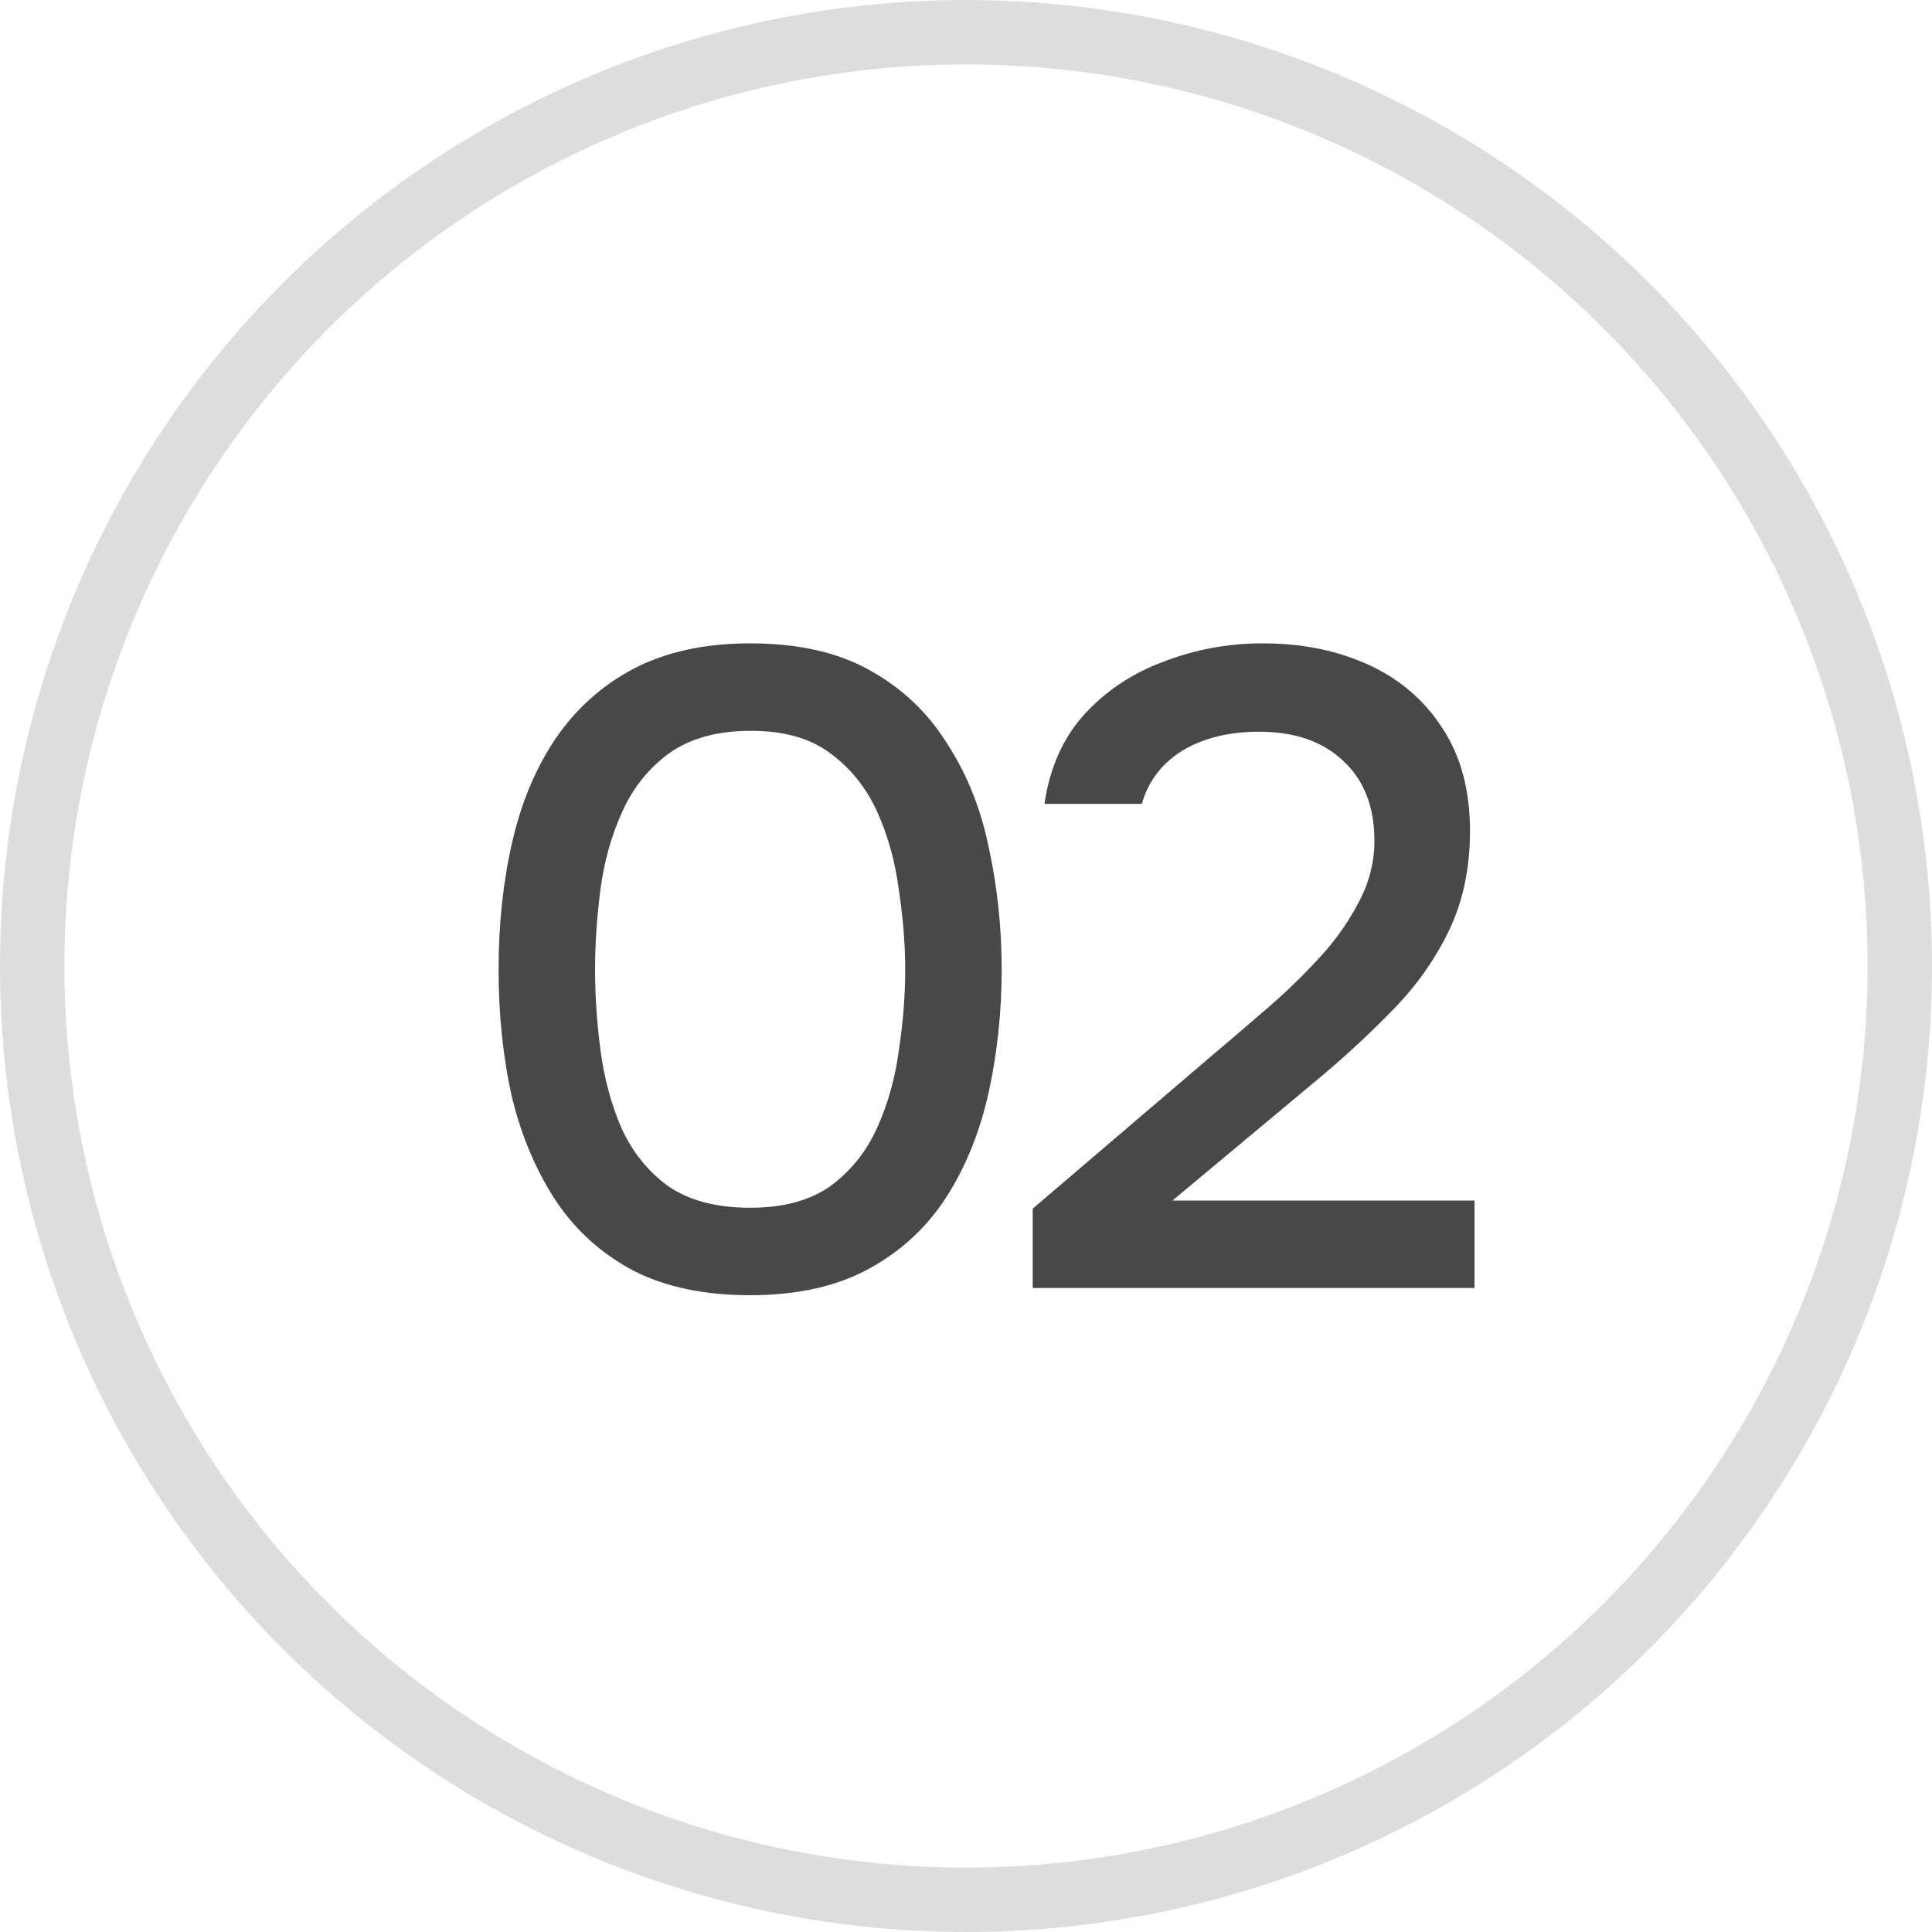
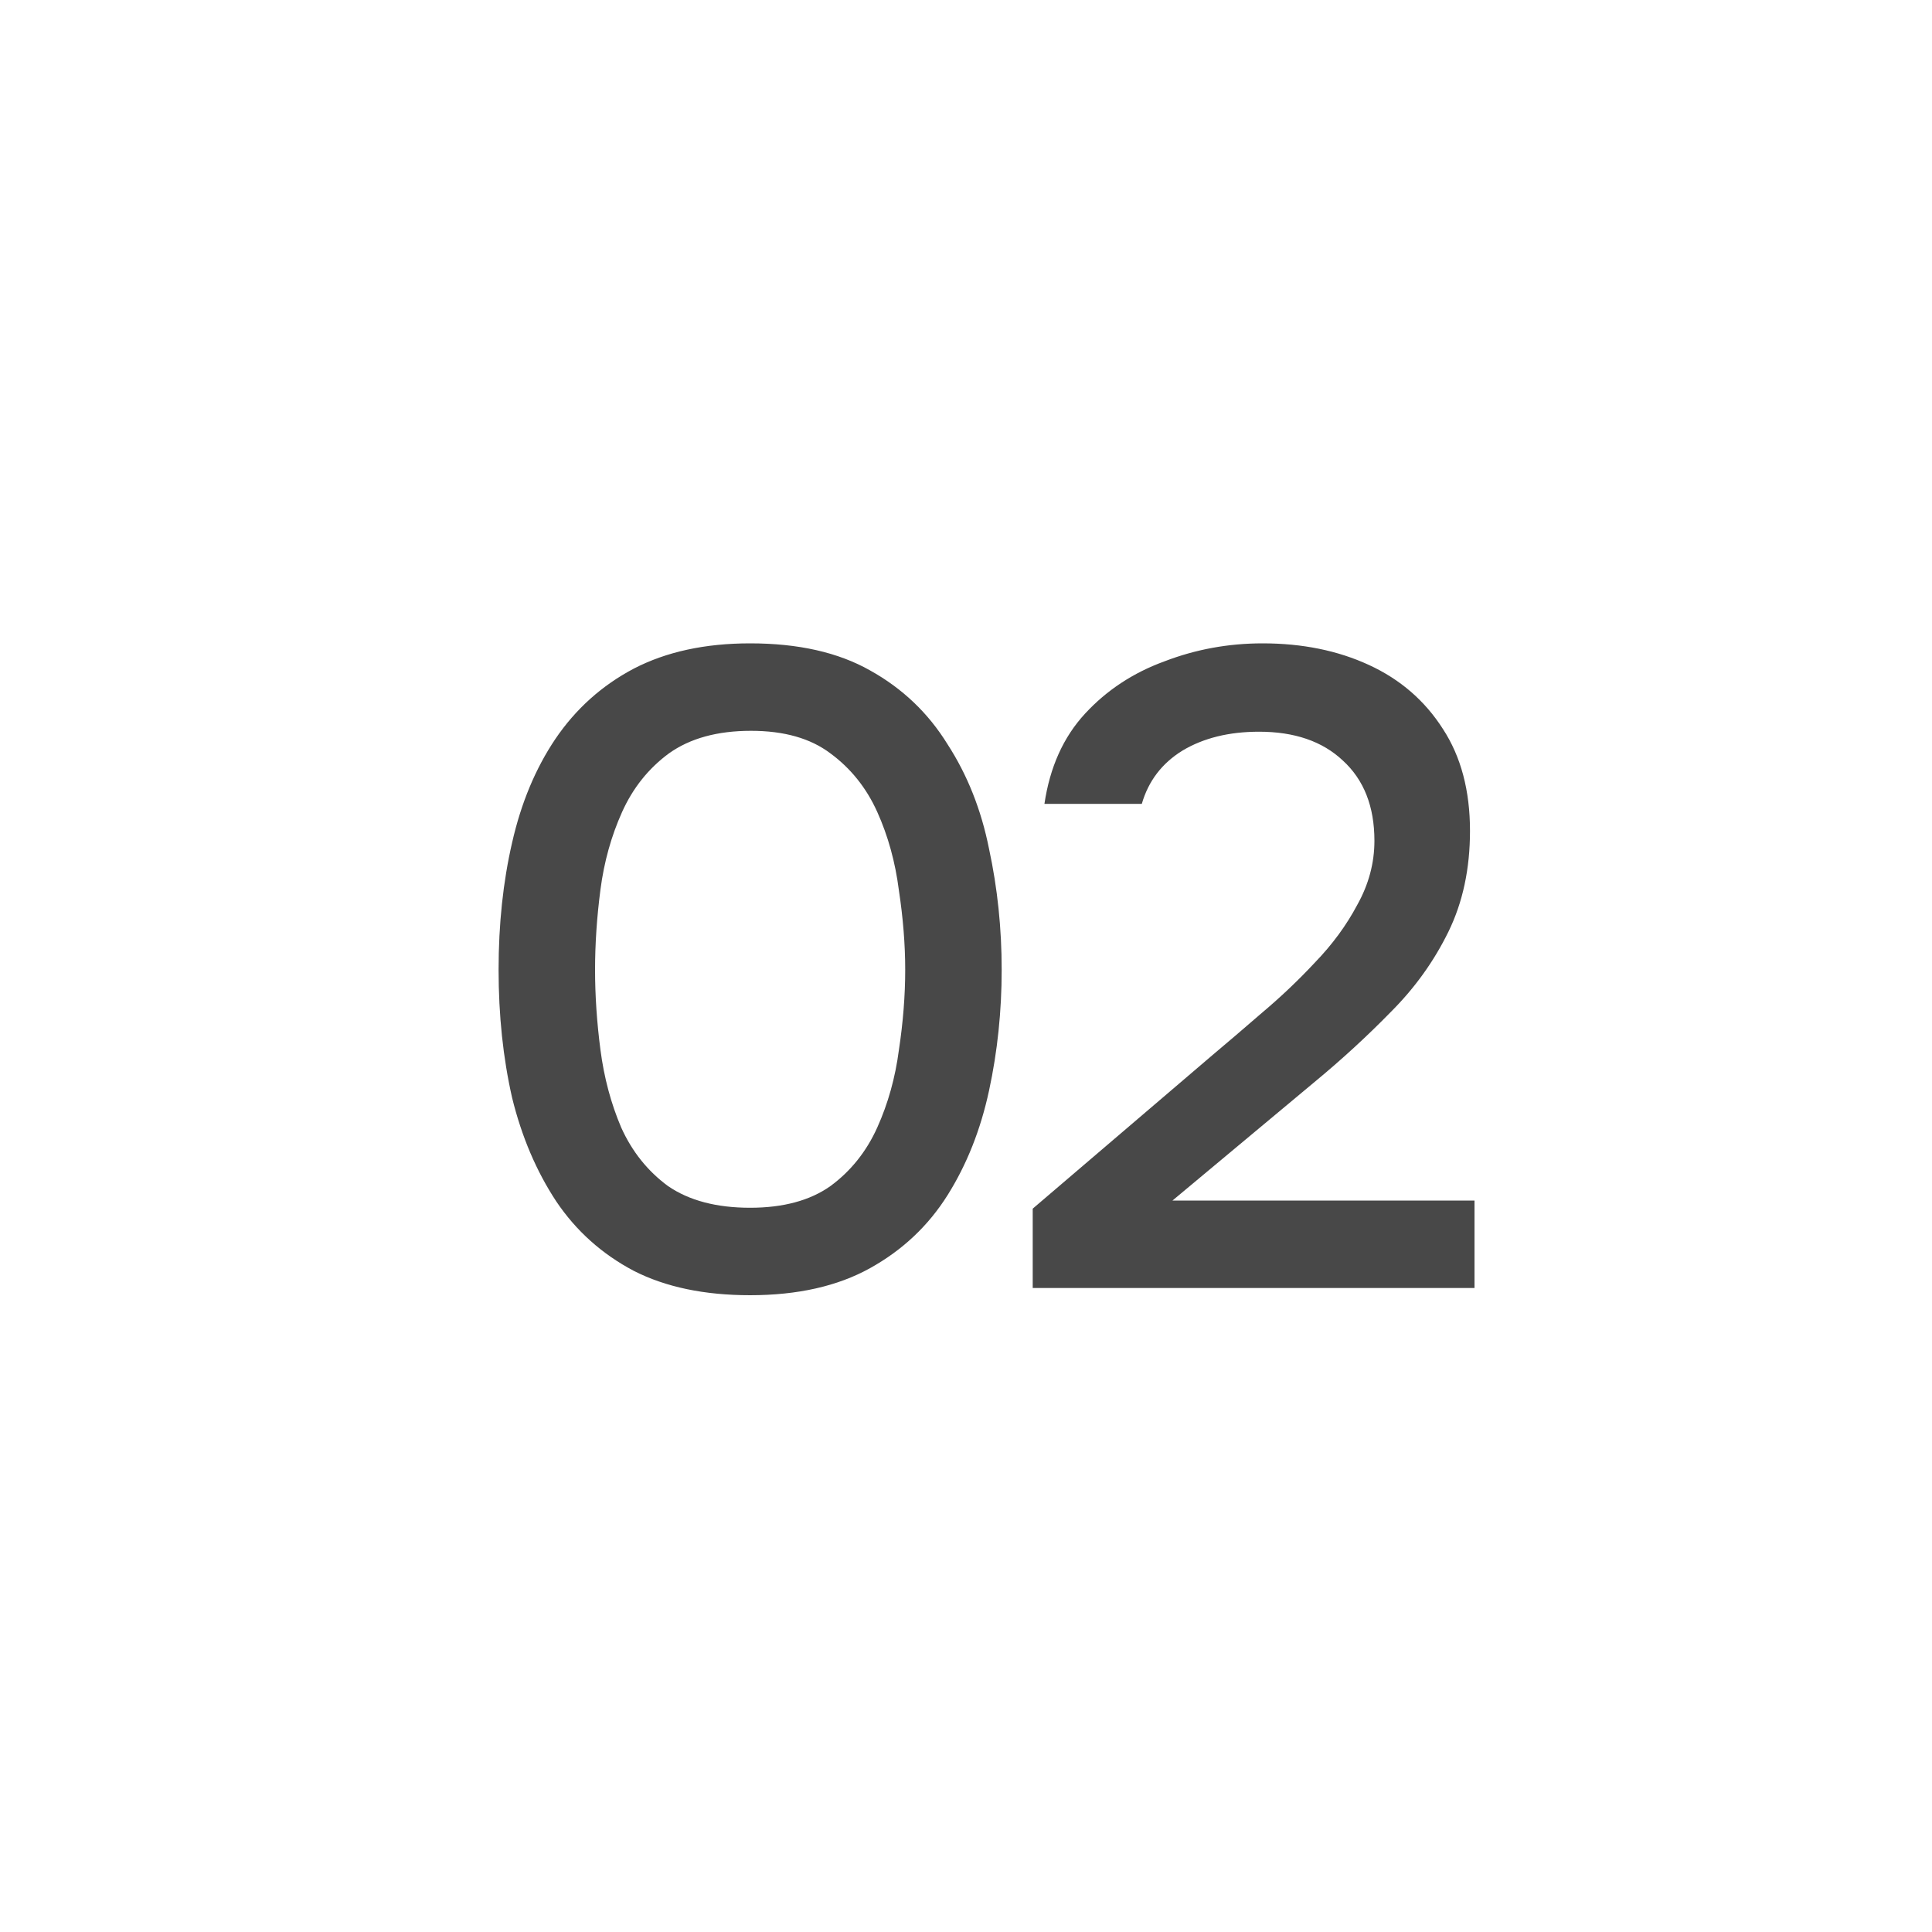
<svg xmlns="http://www.w3.org/2000/svg" width="30" height="30" viewBox="0 0 30 30" fill="none">
  <path opacity="0.9" d="M11.648 20.112C10.939 20.112 10.337 19.986 9.842 19.734C9.347 19.473 8.946 19.113 8.638 18.656C8.33 18.189 8.101 17.653 7.952 17.046C7.812 16.43 7.742 15.767 7.742 15.058C7.742 14.349 7.812 13.691 7.952 13.084C8.092 12.468 8.316 11.931 8.624 11.474C8.941 11.007 9.347 10.643 9.842 10.382C10.346 10.121 10.948 9.99 11.648 9.99C12.395 9.99 13.015 10.13 13.51 10.41C14.014 10.69 14.415 11.073 14.714 11.558C15.022 12.034 15.237 12.575 15.358 13.182C15.489 13.789 15.554 14.414 15.554 15.058C15.554 15.702 15.489 16.327 15.358 16.934C15.227 17.541 15.013 18.082 14.714 18.558C14.415 19.034 14.014 19.412 13.51 19.692C13.006 19.972 12.385 20.112 11.648 20.112ZM11.648 18.754C12.161 18.754 12.577 18.642 12.894 18.418C13.211 18.185 13.454 17.881 13.622 17.508C13.79 17.135 13.902 16.733 13.958 16.304C14.023 15.875 14.056 15.459 14.056 15.058C14.056 14.666 14.023 14.255 13.958 13.826C13.902 13.387 13.79 12.981 13.622 12.608C13.454 12.235 13.211 11.931 12.894 11.698C12.586 11.465 12.175 11.348 11.662 11.348C11.139 11.348 10.715 11.465 10.388 11.698C10.071 11.931 9.828 12.235 9.66 12.608C9.492 12.981 9.38 13.383 9.324 13.812C9.268 14.241 9.24 14.657 9.24 15.058C9.24 15.459 9.268 15.875 9.324 16.304C9.38 16.733 9.487 17.135 9.646 17.508C9.814 17.881 10.057 18.185 10.374 18.418C10.701 18.642 11.125 18.754 11.648 18.754ZM16.036 20V18.768L18.822 16.388C19.055 16.192 19.312 15.973 19.592 15.73C19.881 15.487 20.157 15.226 20.418 14.946C20.689 14.666 20.908 14.367 21.076 14.05C21.253 13.733 21.342 13.401 21.342 13.056C21.342 12.524 21.179 12.109 20.852 11.81C20.535 11.511 20.101 11.362 19.55 11.362C19.084 11.362 18.687 11.46 18.36 11.656C18.043 11.852 17.833 12.127 17.73 12.482H16.218C16.302 11.913 16.512 11.446 16.848 11.082C17.184 10.718 17.595 10.447 18.08 10.27C18.566 10.083 19.074 9.99 19.606 9.99C20.222 9.99 20.773 10.102 21.258 10.326C21.744 10.55 22.126 10.881 22.406 11.32C22.686 11.749 22.826 12.277 22.826 12.902C22.826 13.49 22.714 14.013 22.49 14.47C22.266 14.927 21.968 15.343 21.594 15.716C21.23 16.089 20.834 16.453 20.404 16.808L18.206 18.642H22.896V20H16.036Z" fill="#353535" />
-   <circle opacity="0.4" cx="15" cy="15" r="14.5" stroke="black" stroke-opacity="0.34" />
</svg>